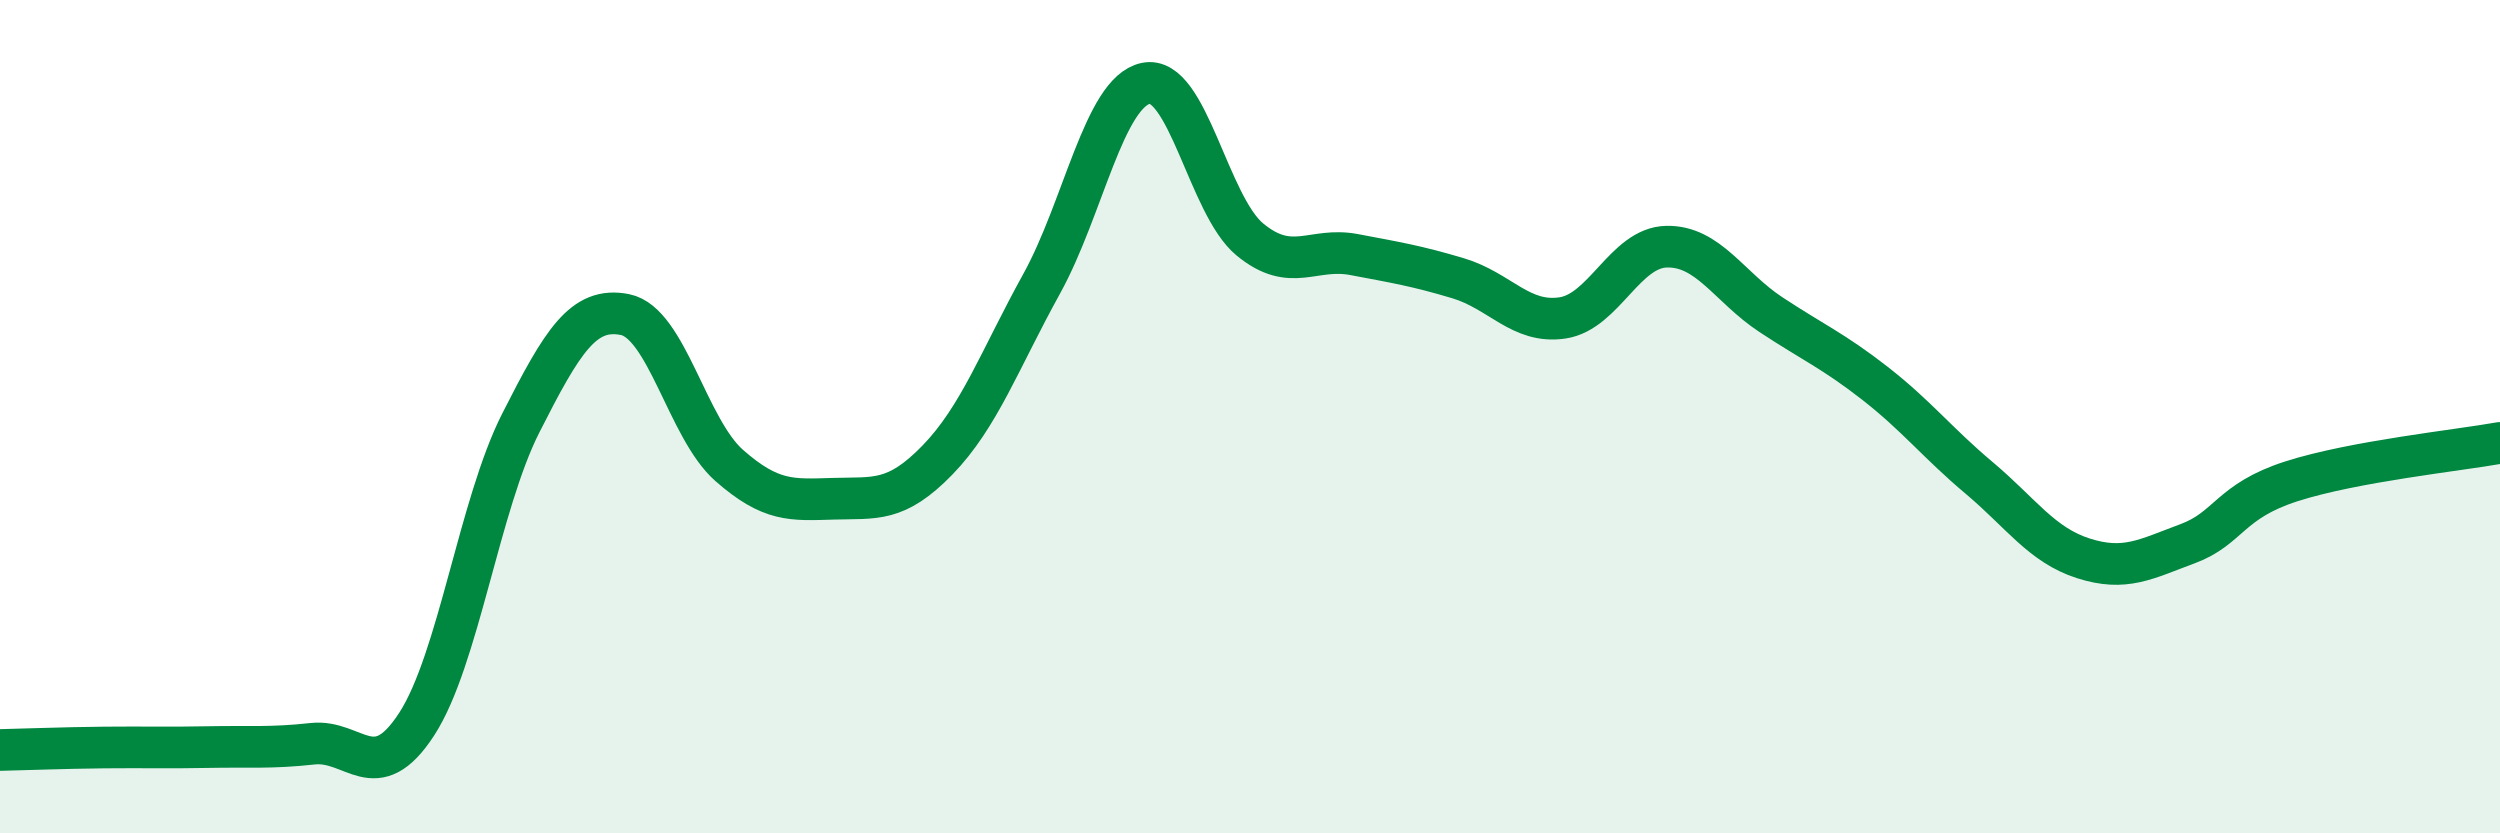
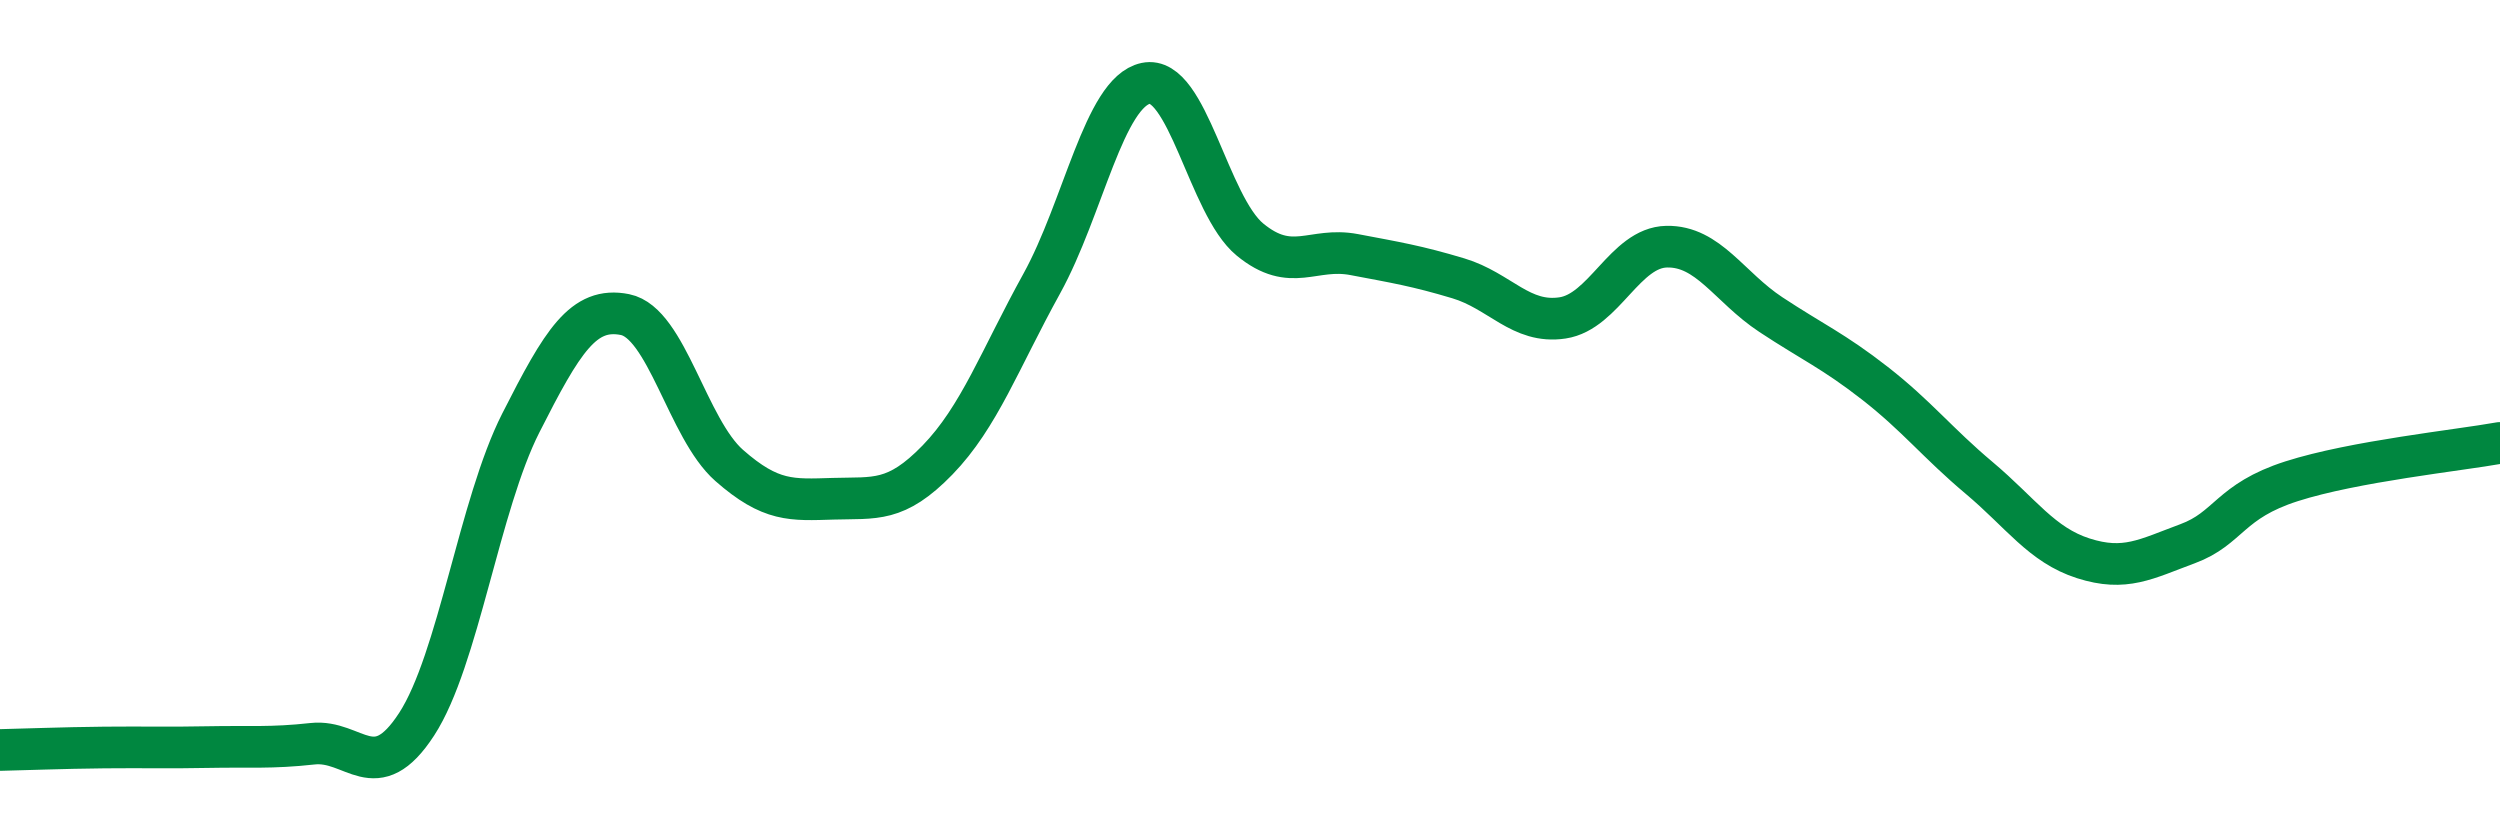
<svg xmlns="http://www.w3.org/2000/svg" width="60" height="20" viewBox="0 0 60 20">
-   <path d="M 0,18 C 0.5,17.99 1.5,17.95 2.5,17.94 C 3.5,17.93 4,17.95 5,17.93 C 6,17.91 6.5,17.96 7.5,17.85 C 8.5,17.74 9,18.92 10,17.38 C 11,15.84 11.5,12.12 12.5,10.15 C 13.5,8.18 14,7.35 15,7.55 C 16,7.75 16.5,10.29 17.5,11.17 C 18.5,12.05 19,12 20,11.97 C 21,11.94 21.5,12.07 22.5,11.04 C 23.5,10.01 24,8.62 25,6.81 C 26,5 26.5,2.21 27.5,2 C 28.5,1.79 29,4.93 30,5.75 C 31,6.57 31.5,5.92 32.5,6.11 C 33.5,6.3 34,6.38 35,6.68 C 36,6.98 36.5,7.78 37.5,7.63 C 38.5,7.48 39,5.94 40,5.92 C 41,5.9 41.5,6.89 42.5,7.55 C 43.5,8.21 44,8.42 45,9.2 C 46,9.98 46.5,10.63 47.5,11.47 C 48.5,12.31 49,13.08 50,13.4 C 51,13.72 51.5,13.42 52.5,13.05 C 53.5,12.68 53.5,12.03 55,11.55 C 56.5,11.07 59,10.81 60,10.63L60 20L0 20Z" fill="#008740" opacity="0.1" stroke-linecap="round" stroke-linejoin="round" />
  <path d="M 0,18 C 0.5,17.99 1.5,17.95 2.5,17.94 C 3.5,17.93 4,17.95 5,17.93 C 6,17.91 6.5,17.96 7.5,17.85 C 8.5,17.74 9,18.92 10,17.38 C 11,15.84 11.5,12.12 12.5,10.15 C 13.5,8.18 14,7.35 15,7.55 C 16,7.75 16.5,10.29 17.5,11.17 C 18.5,12.05 19,12 20,11.97 C 21,11.94 21.5,12.07 22.5,11.04 C 23.5,10.01 24,8.62 25,6.81 C 26,5 26.5,2.21 27.5,2 C 28.5,1.79 29,4.93 30,5.75 C 31,6.57 31.5,5.92 32.5,6.11 C 33.5,6.3 34,6.38 35,6.68 C 36,6.98 36.5,7.78 37.5,7.63 C 38.5,7.48 39,5.94 40,5.92 C 41,5.9 41.5,6.89 42.5,7.55 C 43.5,8.21 44,8.42 45,9.2 C 46,9.98 46.5,10.63 47.5,11.47 C 48.5,12.31 49,13.08 50,13.4 C 51,13.72 51.5,13.42 52.5,13.05 C 53.5,12.68 53.5,12.03 55,11.55 C 56.5,11.07 59,10.81 60,10.63" stroke="#008740" stroke-width="1" fill="none" stroke-linecap="round" stroke-linejoin="round" />
</svg>